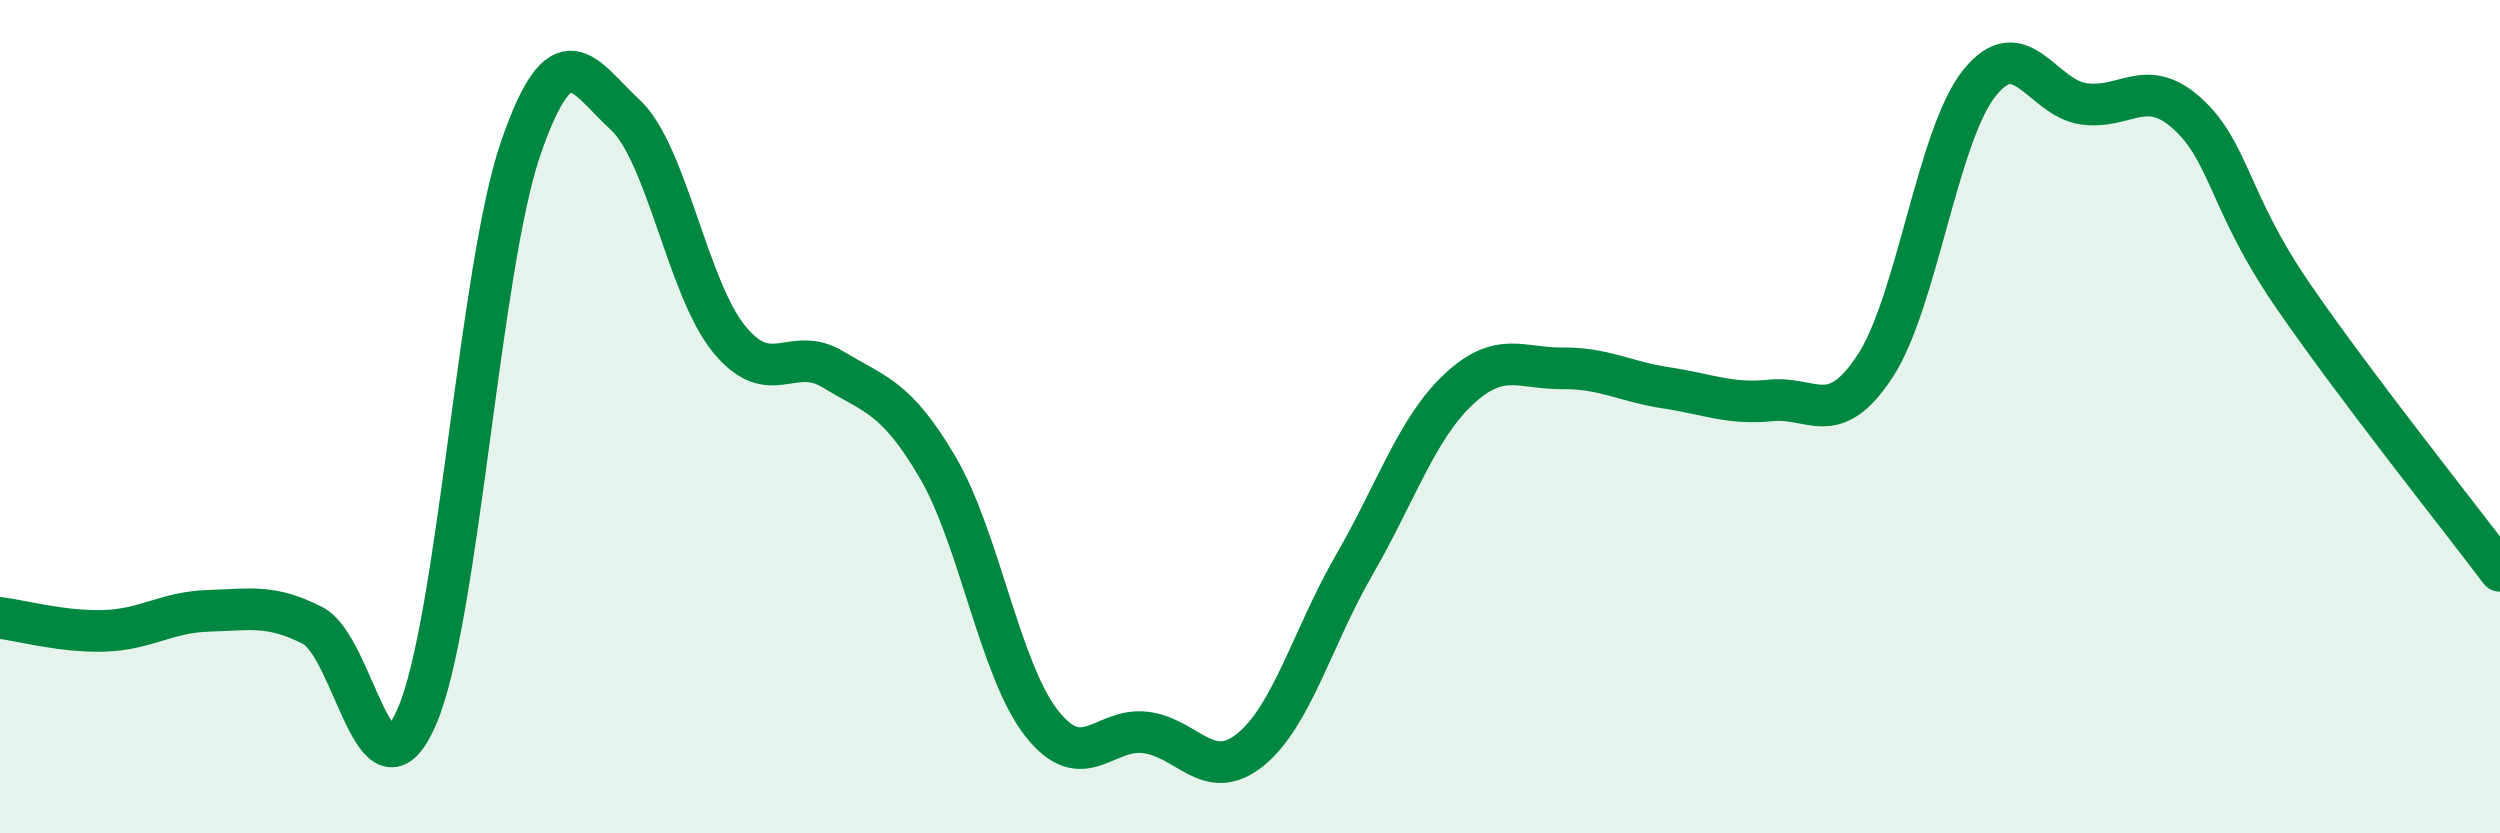
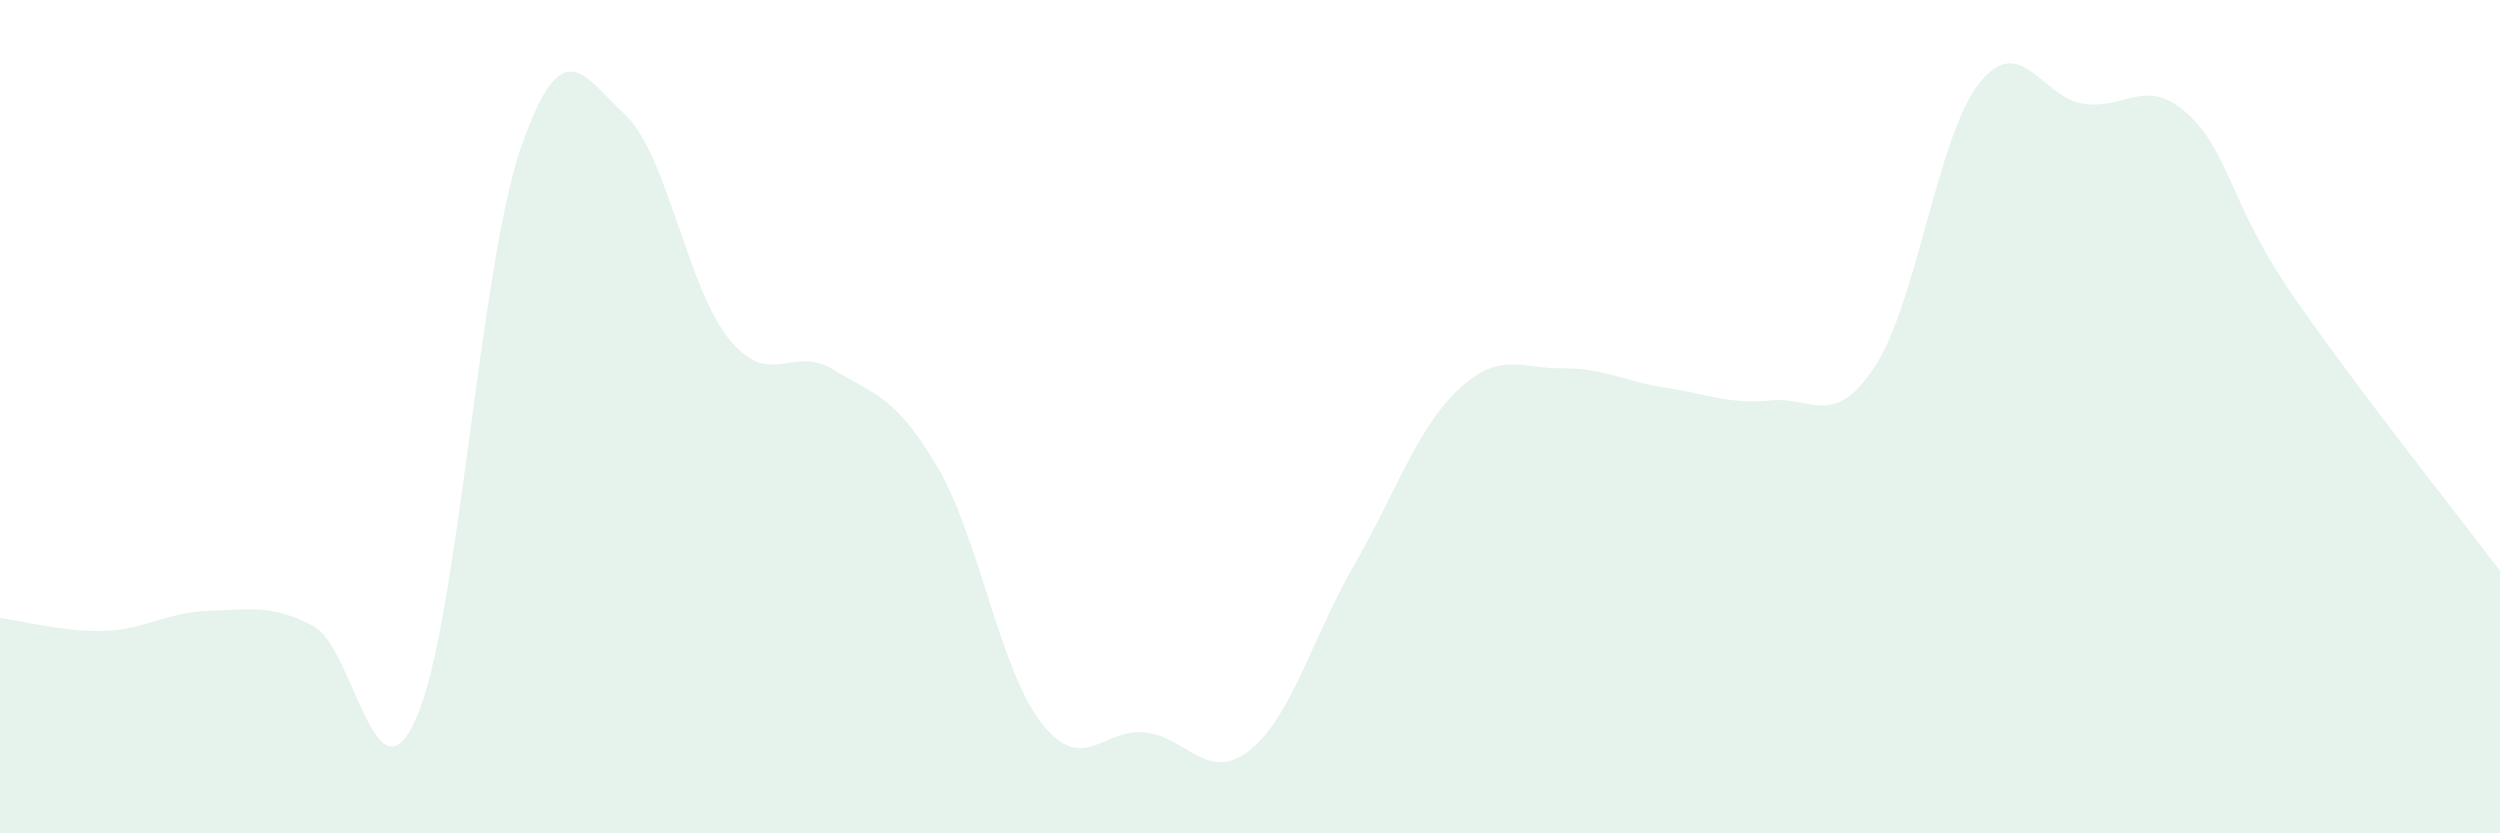
<svg xmlns="http://www.w3.org/2000/svg" width="60" height="20" viewBox="0 0 60 20">
  <path d="M 0,14.83 C 0.5,14.89 1.5,15.17 2.5,15.14 C 3.5,15.11 4,14.69 5,14.66 C 6,14.63 6.5,14.5 7.5,15.01 C 8.5,15.52 9,19.5 10,17.21 C 11,14.92 11.5,6.44 12.5,3.55 C 13.5,0.66 14,1.83 15,2.75 C 16,3.67 16.5,6.92 17.5,8.14 C 18.5,9.36 19,8.26 20,8.87 C 21,9.48 21.5,9.51 22.5,11.21 C 23.5,12.91 24,16.09 25,17.36 C 26,18.63 26.5,17.45 27.5,17.58 C 28.5,17.71 29,18.8 30,18 C 31,17.2 31.5,15.29 32.5,13.56 C 33.5,11.83 34,10.29 35,9.35 C 36,8.41 36.5,8.85 37.5,8.84 C 38.5,8.83 39,9.16 40,9.31 C 41,9.46 41.5,9.71 42.5,9.61 C 43.5,9.51 44,10.31 45,8.79 C 46,7.27 46.5,3.26 47.5,2 C 48.5,0.74 49,2.34 50,2.49 C 51,2.64 51.5,1.82 52.5,2.73 C 53.5,3.64 53.5,4.86 55,7.05 C 56.5,9.24 59,12.37 60,13.7L60 20L0 20Z" fill="#008740" opacity="0.1" stroke-linecap="round" stroke-linejoin="round" />
-   <path d="M 0,14.83 C 0.5,14.89 1.5,15.17 2.5,15.14 C 3.5,15.11 4,14.69 5,14.66 C 6,14.63 6.5,14.5 7.5,15.01 C 8.5,15.52 9,19.5 10,17.21 C 11,14.92 11.5,6.44 12.5,3.55 C 13.5,0.66 14,1.83 15,2.75 C 16,3.67 16.5,6.92 17.5,8.14 C 18.5,9.36 19,8.26 20,8.87 C 21,9.48 21.5,9.51 22.5,11.21 C 23.5,12.91 24,16.09 25,17.36 C 26,18.63 26.5,17.45 27.5,17.58 C 28.5,17.71 29,18.8 30,18 C 31,17.2 31.5,15.29 32.5,13.56 C 33.5,11.83 34,10.29 35,9.35 C 36,8.41 36.5,8.85 37.5,8.84 C 38.5,8.83 39,9.16 40,9.31 C 41,9.46 41.5,9.71 42.5,9.61 C 43.5,9.51 44,10.31 45,8.79 C 46,7.27 46.5,3.26 47.5,2 C 48.5,0.74 49,2.34 50,2.49 C 51,2.64 51.5,1.82 52.5,2.73 C 53.5,3.64 53.5,4.86 55,7.05 C 56.5,9.24 59,12.37 60,13.7" stroke="#008740" stroke-width="1" fill="none" stroke-linecap="round" stroke-linejoin="round" />
</svg>